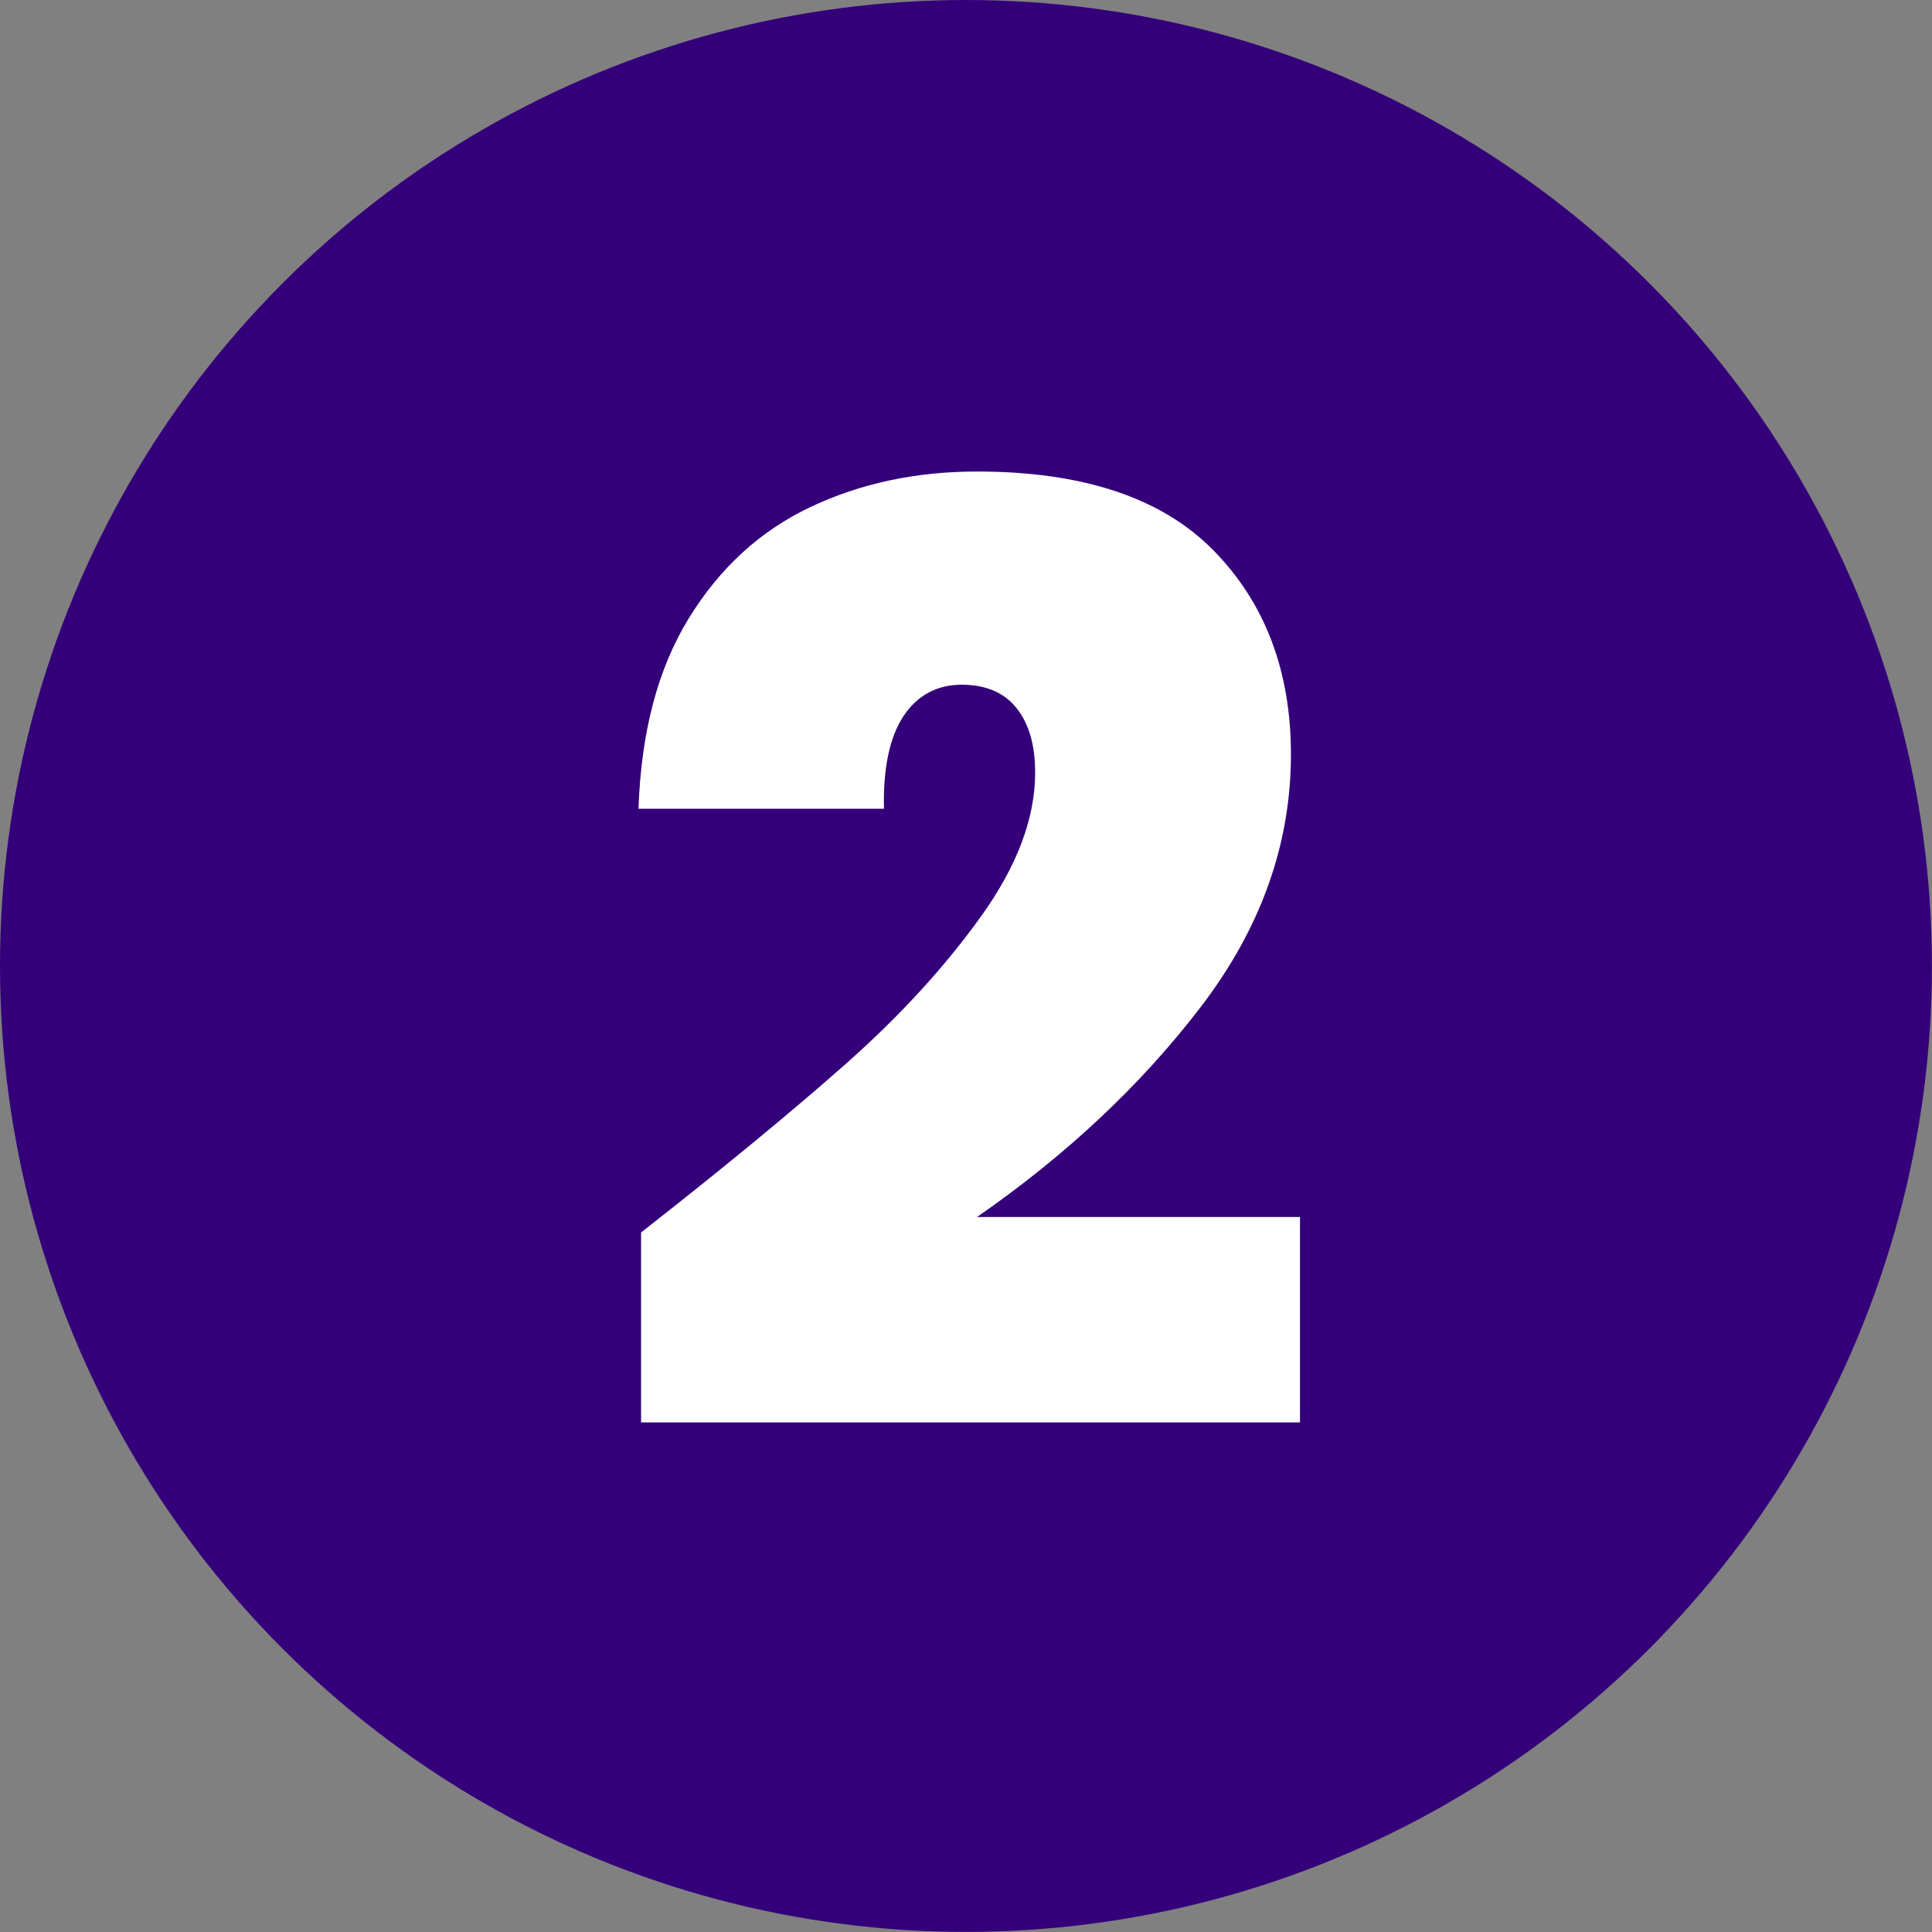
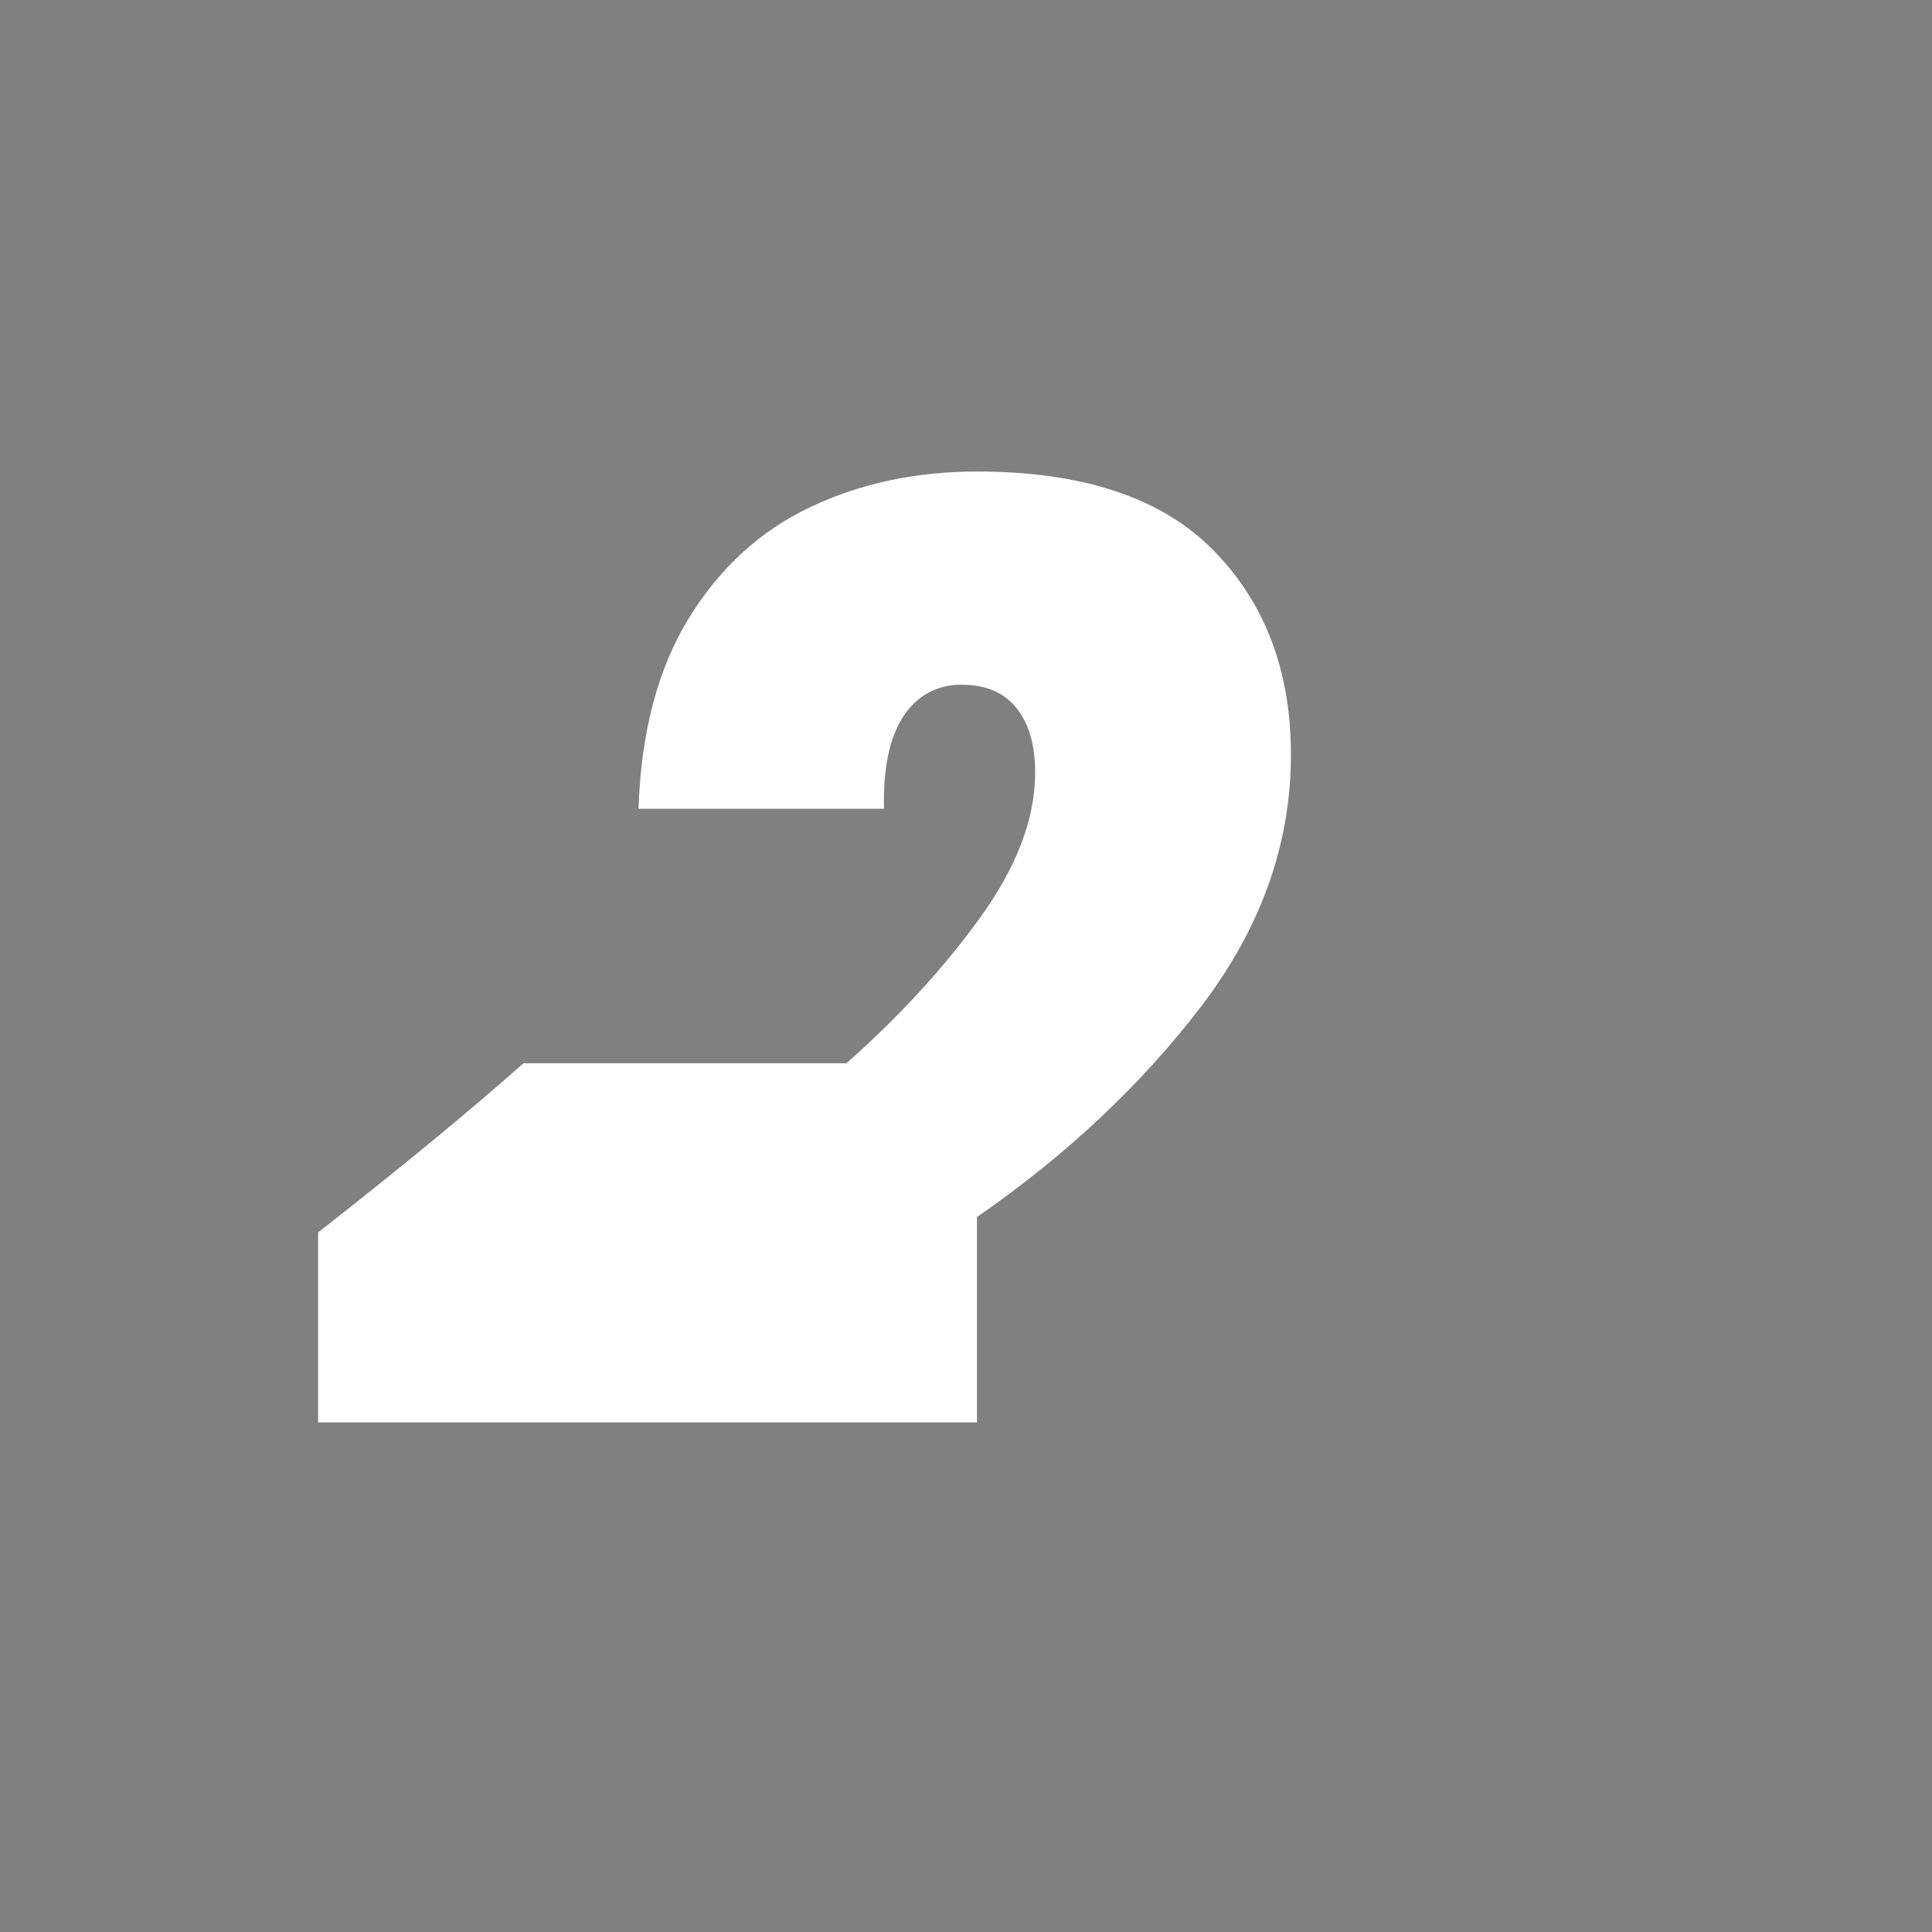
<svg xmlns="http://www.w3.org/2000/svg" id="Camada_2" viewBox="0 0 241.25 241.25">
  <rect x="0" y="0" width="241.25" height="241.25" fill="#808080" stroke="none" />
  <defs>
    <style>.cls-1{fill:#34007a;}.cls-2{fill:#fff;}</style>
  </defs>
  <g id="Camada_1-2">
-     <circle class="cls-1" cx="120.62" cy="120.62" r="120.62" />
-     <path class="cls-2" d="M105.7,132.77c6.67-5.91,12.26-12.02,16.78-18.31,4.52-6.29,6.78-12.29,6.78-17.99,0-3.44-.78-6.13-2.34-8.07-1.56-1.94-3.85-2.9-6.86-2.9s-5.54,1.32-7.26,3.95c-1.72,2.64-2.53,6.48-2.42,11.54h-30.65c.32-9.57,2.42-17.5,6.29-23.8,3.87-6.29,8.93-10.92,15.17-13.87,6.24-2.96,13.17-4.44,20.81-4.44,13.23,0,23.07,3.28,29.52,9.84,6.45,6.56,9.68,15.06,9.68,25.49,0,11.19-3.74,21.67-11.21,31.46-7.48,9.79-16.81,18.55-27.99,26.3h40.33v25.65h-82.28v-23.72c10.43-8.17,18.98-15.22,25.65-21.13Z" />
+     <path class="cls-2" d="M105.7,132.77c6.67-5.91,12.26-12.02,16.78-18.31,4.52-6.29,6.78-12.29,6.78-17.99,0-3.44-.78-6.13-2.34-8.07-1.56-1.94-3.85-2.9-6.86-2.9s-5.54,1.32-7.26,3.95c-1.72,2.64-2.53,6.48-2.42,11.54h-30.65c.32-9.57,2.42-17.5,6.29-23.8,3.87-6.29,8.93-10.92,15.17-13.87,6.24-2.96,13.17-4.44,20.81-4.44,13.23,0,23.07,3.28,29.52,9.84,6.45,6.56,9.68,15.06,9.68,25.49,0,11.19-3.74,21.67-11.21,31.46-7.48,9.79-16.81,18.55-27.99,26.3v25.65h-82.28v-23.72c10.43-8.17,18.98-15.22,25.65-21.13Z" />
  </g>
</svg>